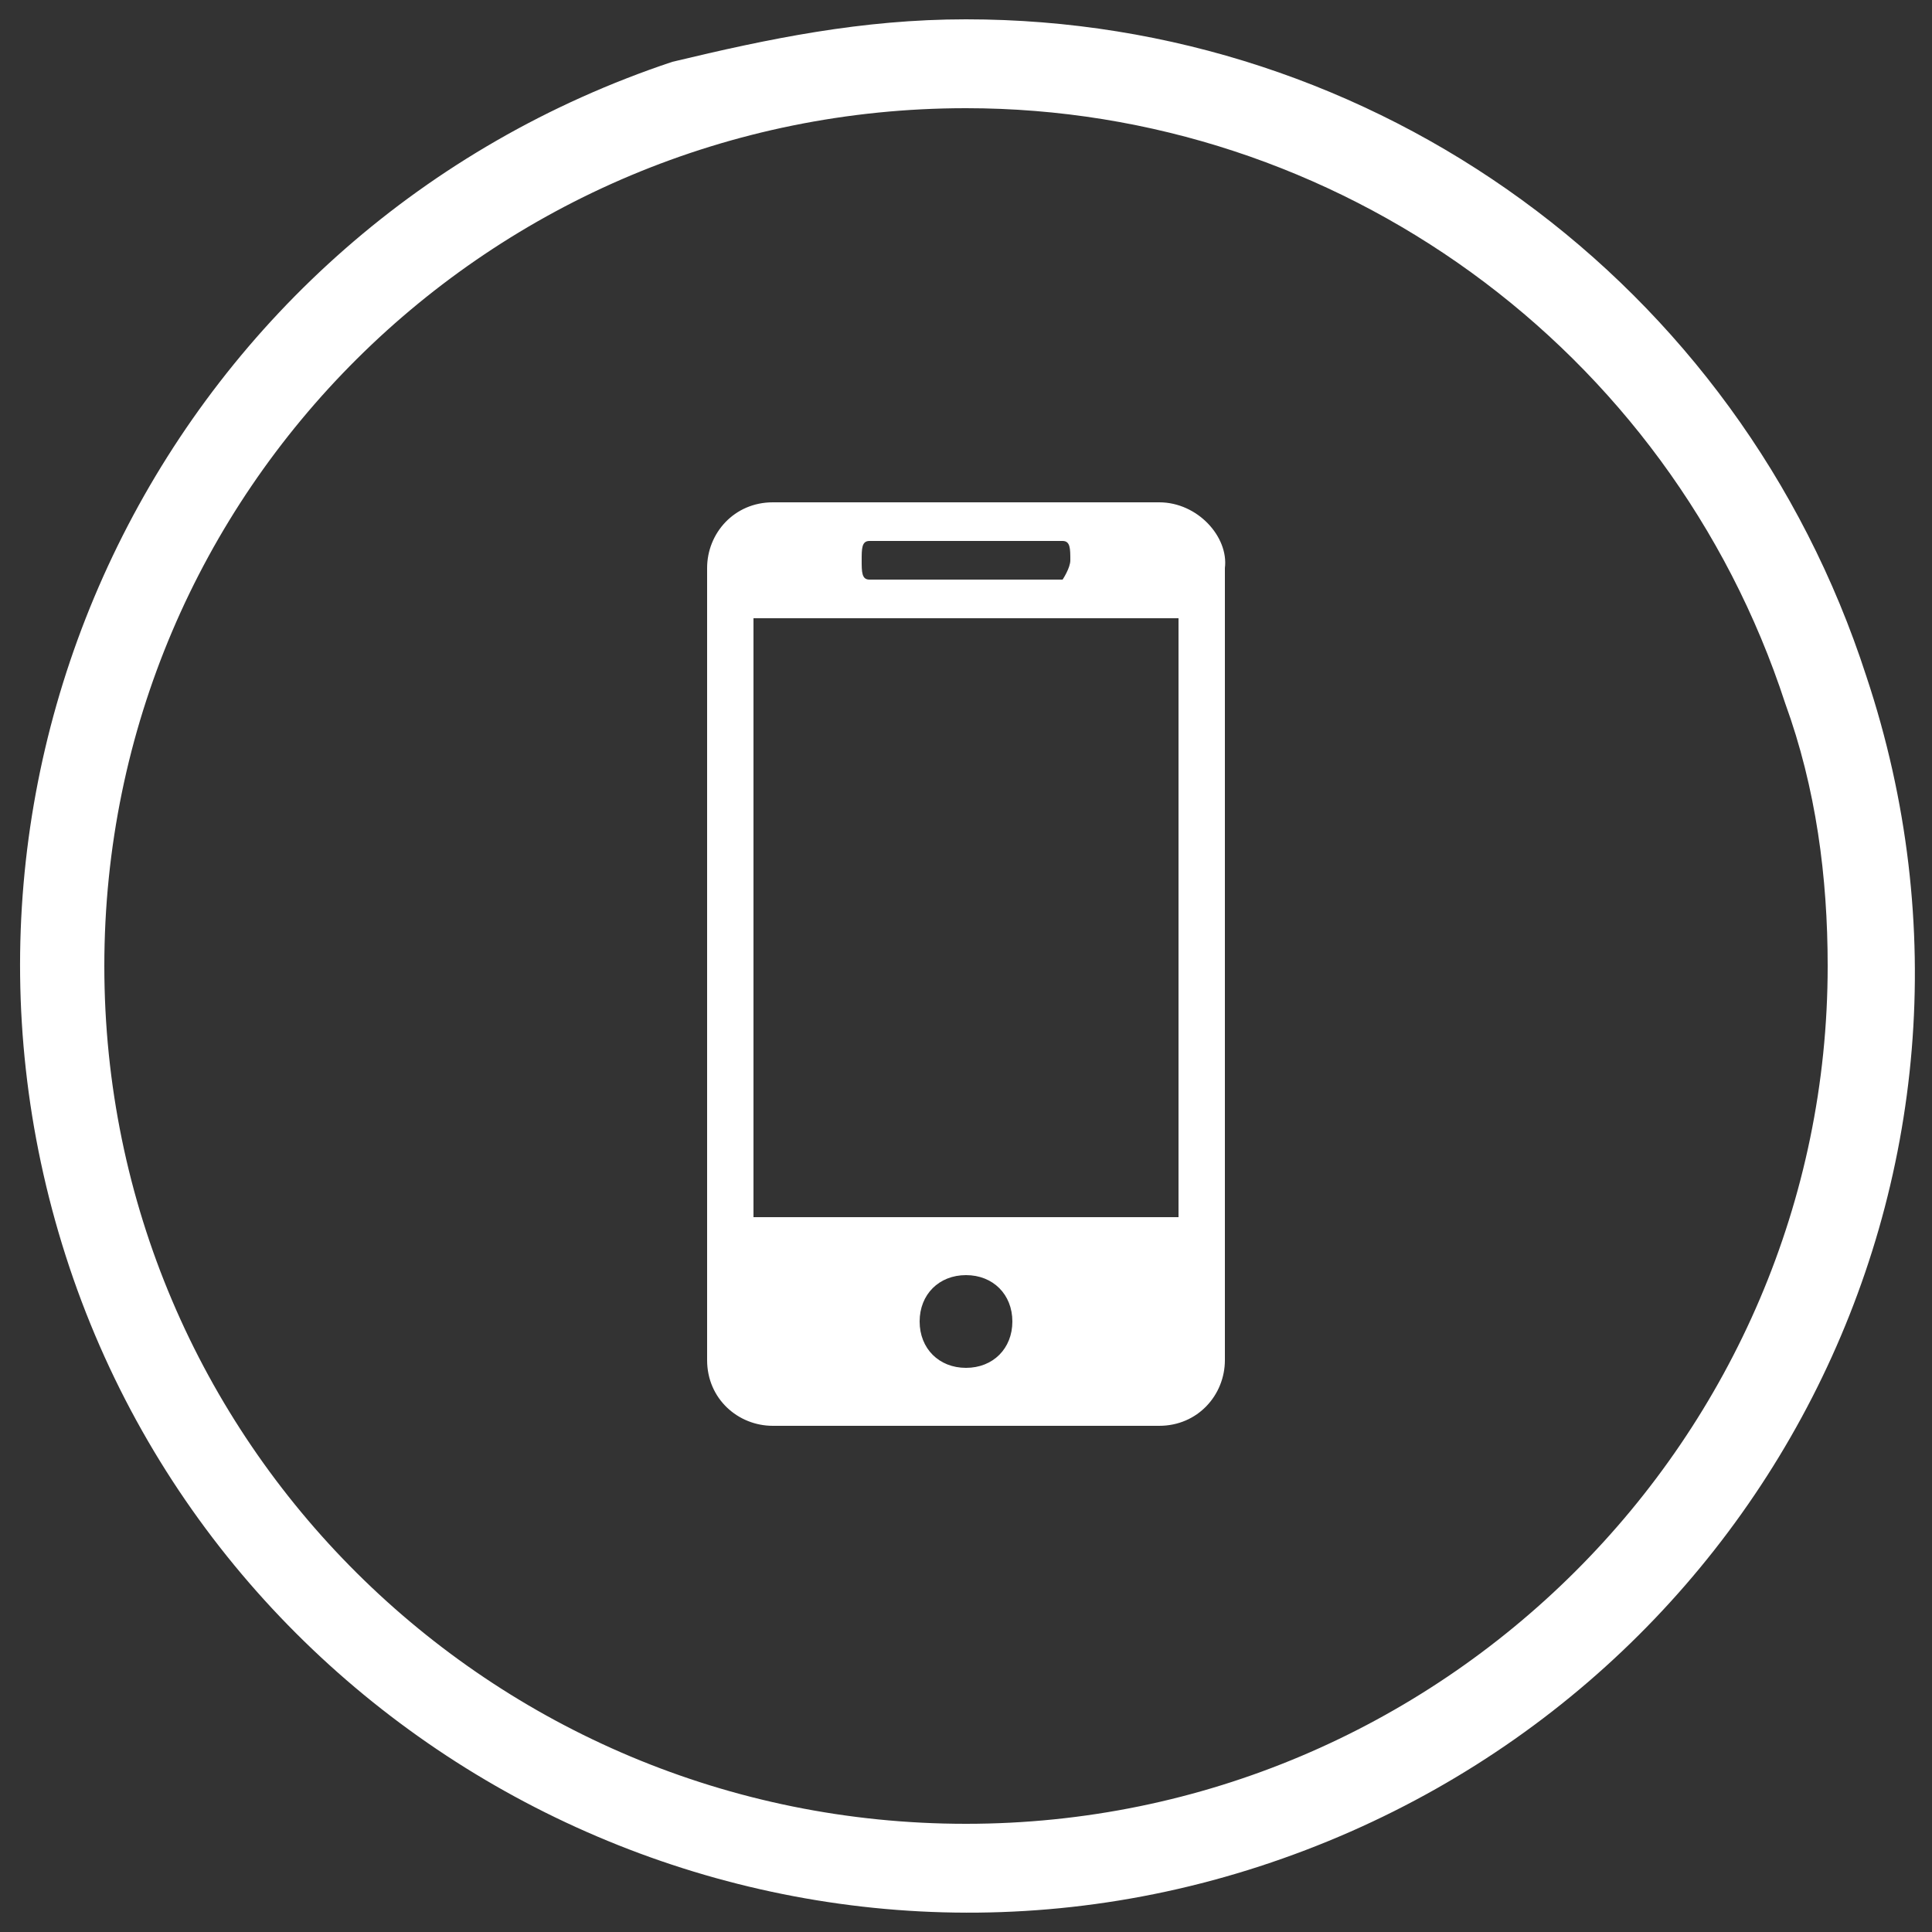
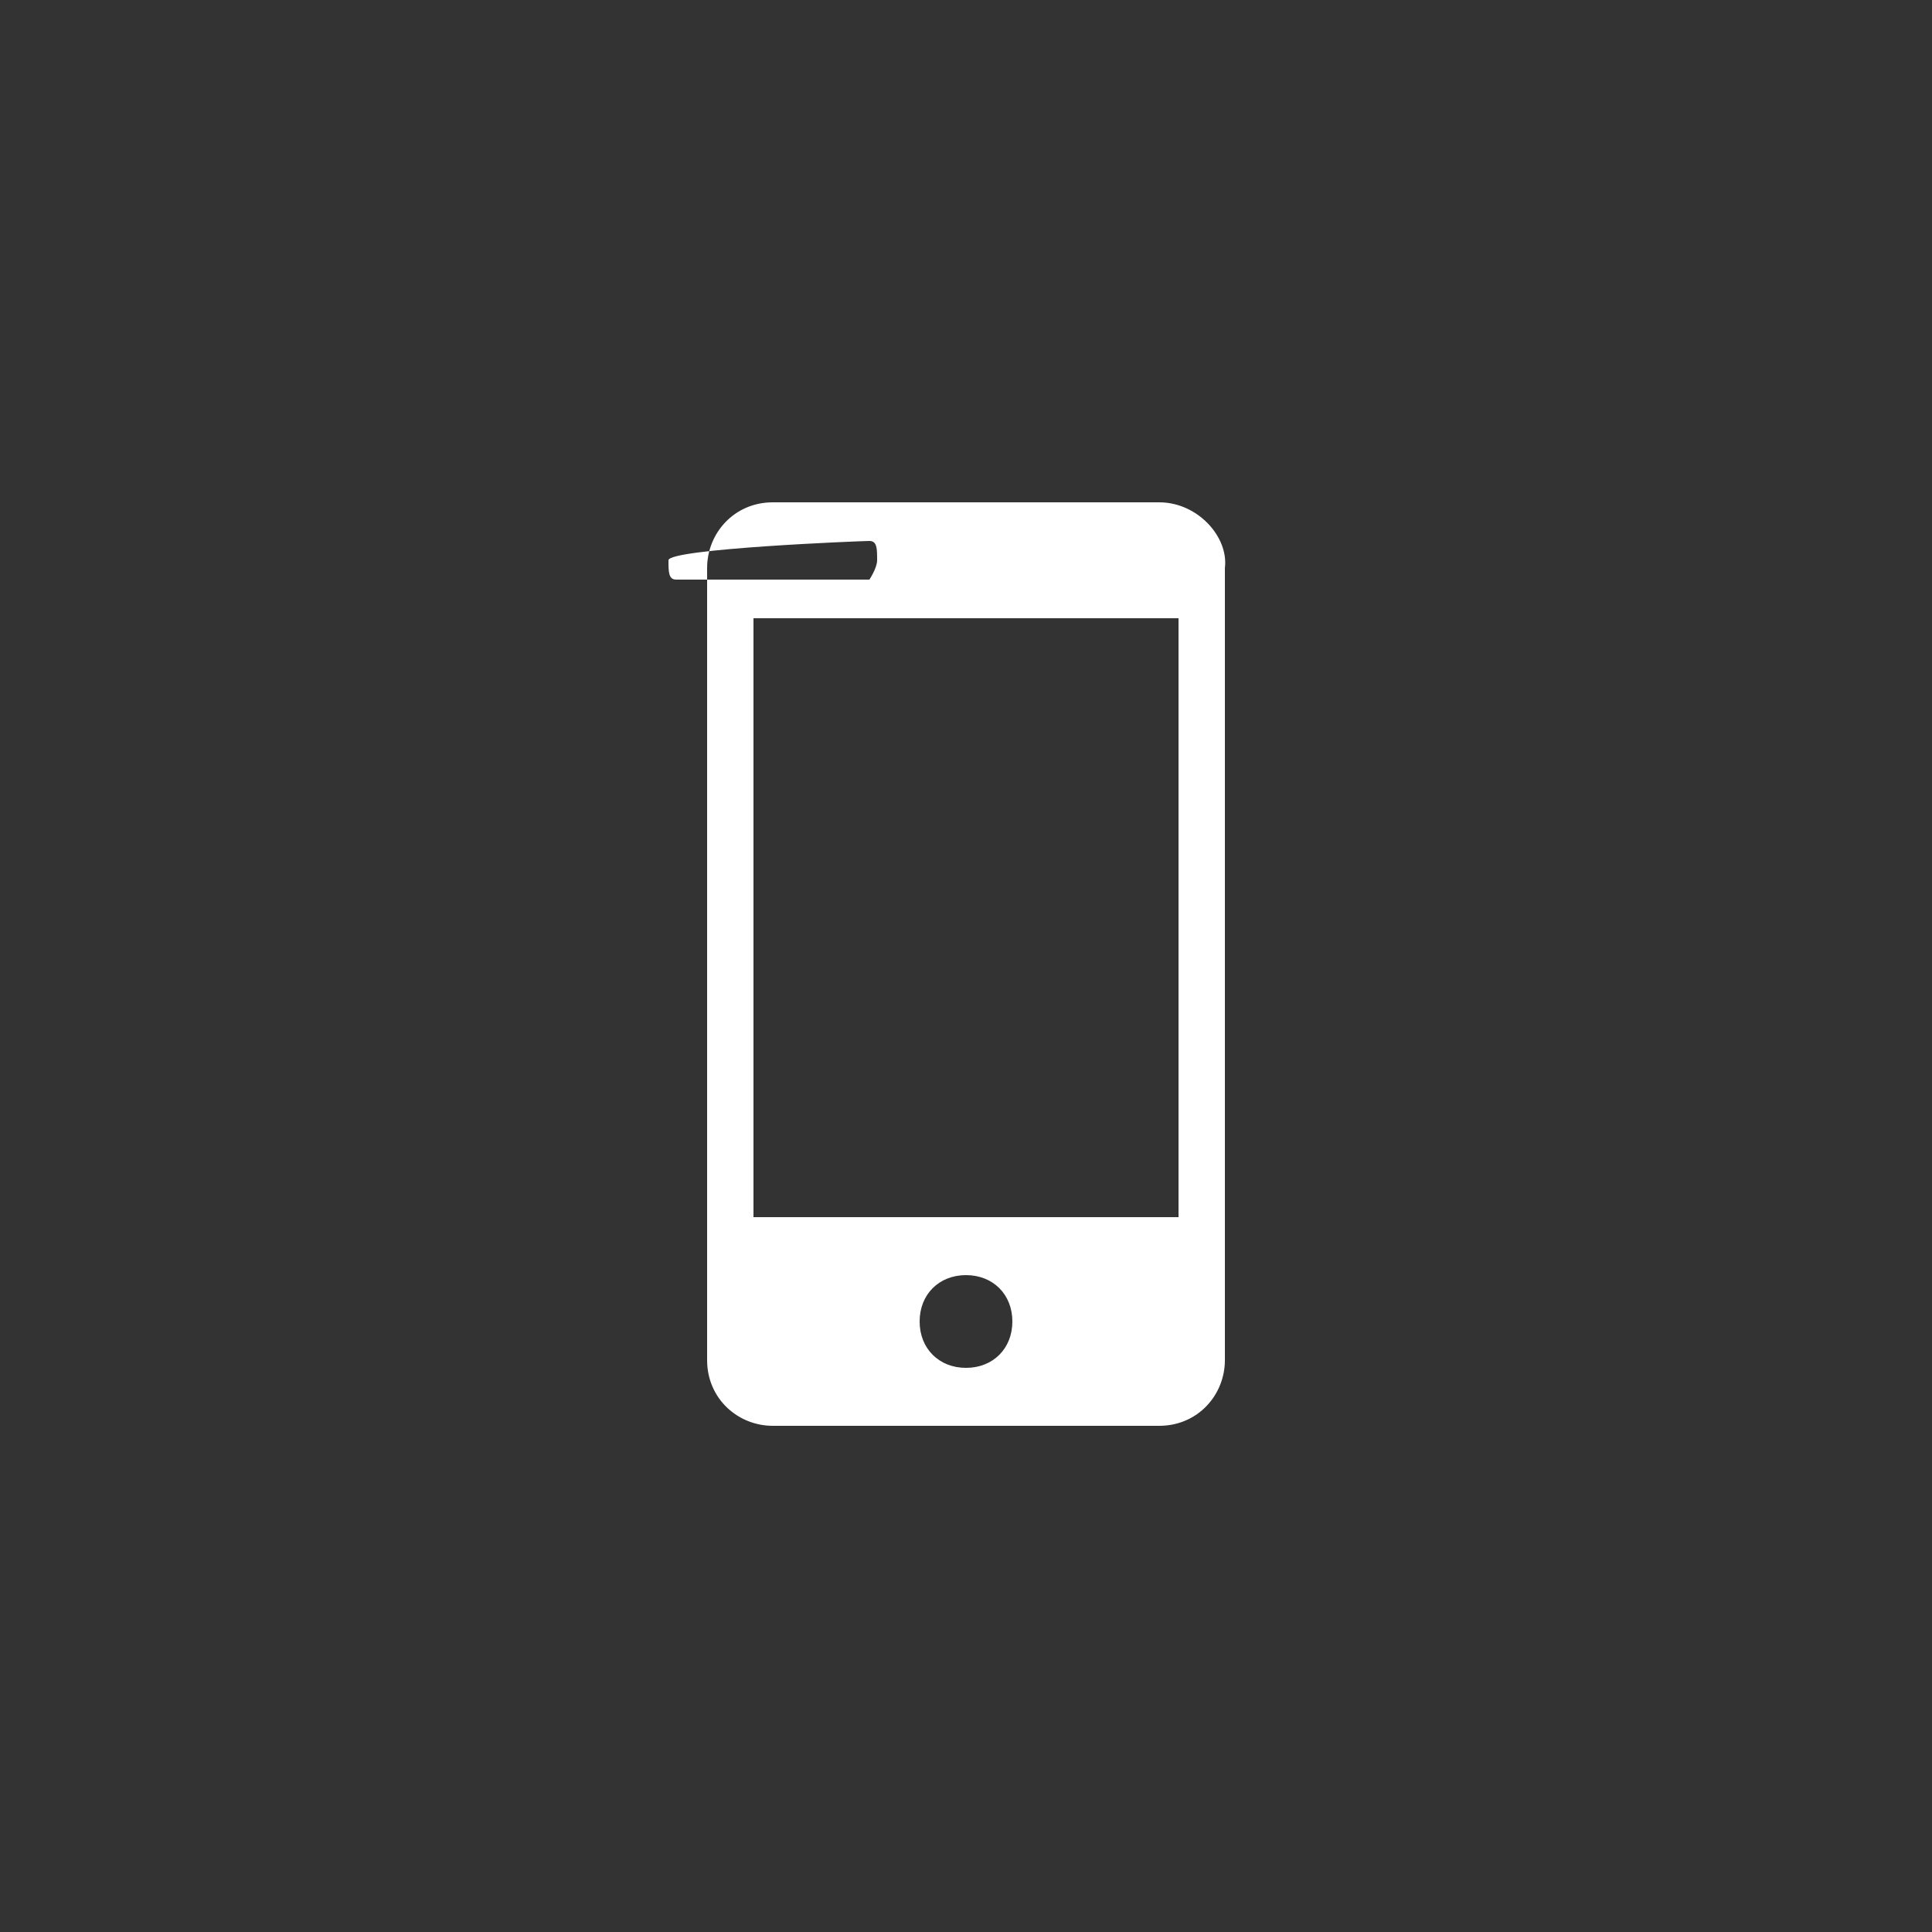
<svg xmlns="http://www.w3.org/2000/svg" version="1.1" id="Layer_1" x="0px" y="0px" viewBox="0 0 50 50" style="enable-background:new 0 0 50 50;" xml:space="preserve">
  <rect x="0" y="0" width="50" height="50" fill="#333333" stroke="none" />
  <style type="text/css">
	.st0{fill-rule:evenodd;clip-rule:evenodd;fill:#FFFFFF;}
	.st1{fill:#FFFFFF;}
</style>
-   <path id="CIRCLE" class="st0" d="M48.3,17.5c4.3,12.9-2.8,26.6-15.7,30.8S5.8,45.3,1.7,32.5S4.5,5.9,17.4,1.6  C19.9,1,22.3,0.5,25,0.5C35.6,0.5,45,7.3,48.3,17.5z M25,2.8C12.7,2.8,2.7,12.7,2.7,25s10,22.2,22.3,22.2S47.3,37.2,47.3,25  c0-2.3-0.3-4.6-1.1-6.8C43.2,9,34.6,2.8,25,2.8z" />
-   <path id="WEBSITE_APP" class="st1" d="M30,13H20c-1,0-1.7,0.8-1.7,1.7v20.5c0,1,0.8,1.7,1.7,1.7h10c1,0,1.7-0.8,1.7-1.7V14.7  C31.8,13.9,31,13,30,13 M22.5,14h5c0.2,0,0.2,0.2,0.2,0.5c0,0.2-0.2,0.5-0.2,0.5h-5c-0.2,0-0.2-0.2-0.2-0.5S22.3,14,22.5,14   M25,35.4c-0.7,0-1.2-0.5-1.2-1.2c0-0.7,0.5-1.2,1.2-1.2s1.2,0.5,1.2,1.2S25.7,35.4,25,35.4 M30.5,31.5h-11V16h11V31.5z" />
+   <path id="WEBSITE_APP" class="st1" d="M30,13H20c-1,0-1.7,0.8-1.7,1.7v20.5c0,1,0.8,1.7,1.7,1.7h10c1,0,1.7-0.8,1.7-1.7V14.7  C31.8,13.9,31,13,30,13 M22.5,14c0.2,0,0.2,0.2,0.2,0.5c0,0.2-0.2,0.5-0.2,0.5h-5c-0.2,0-0.2-0.2-0.2-0.5S22.3,14,22.5,14   M25,35.4c-0.7,0-1.2-0.5-1.2-1.2c0-0.7,0.5-1.2,1.2-1.2s1.2,0.5,1.2,1.2S25.7,35.4,25,35.4 M30.5,31.5h-11V16h11V31.5z" />
</svg>